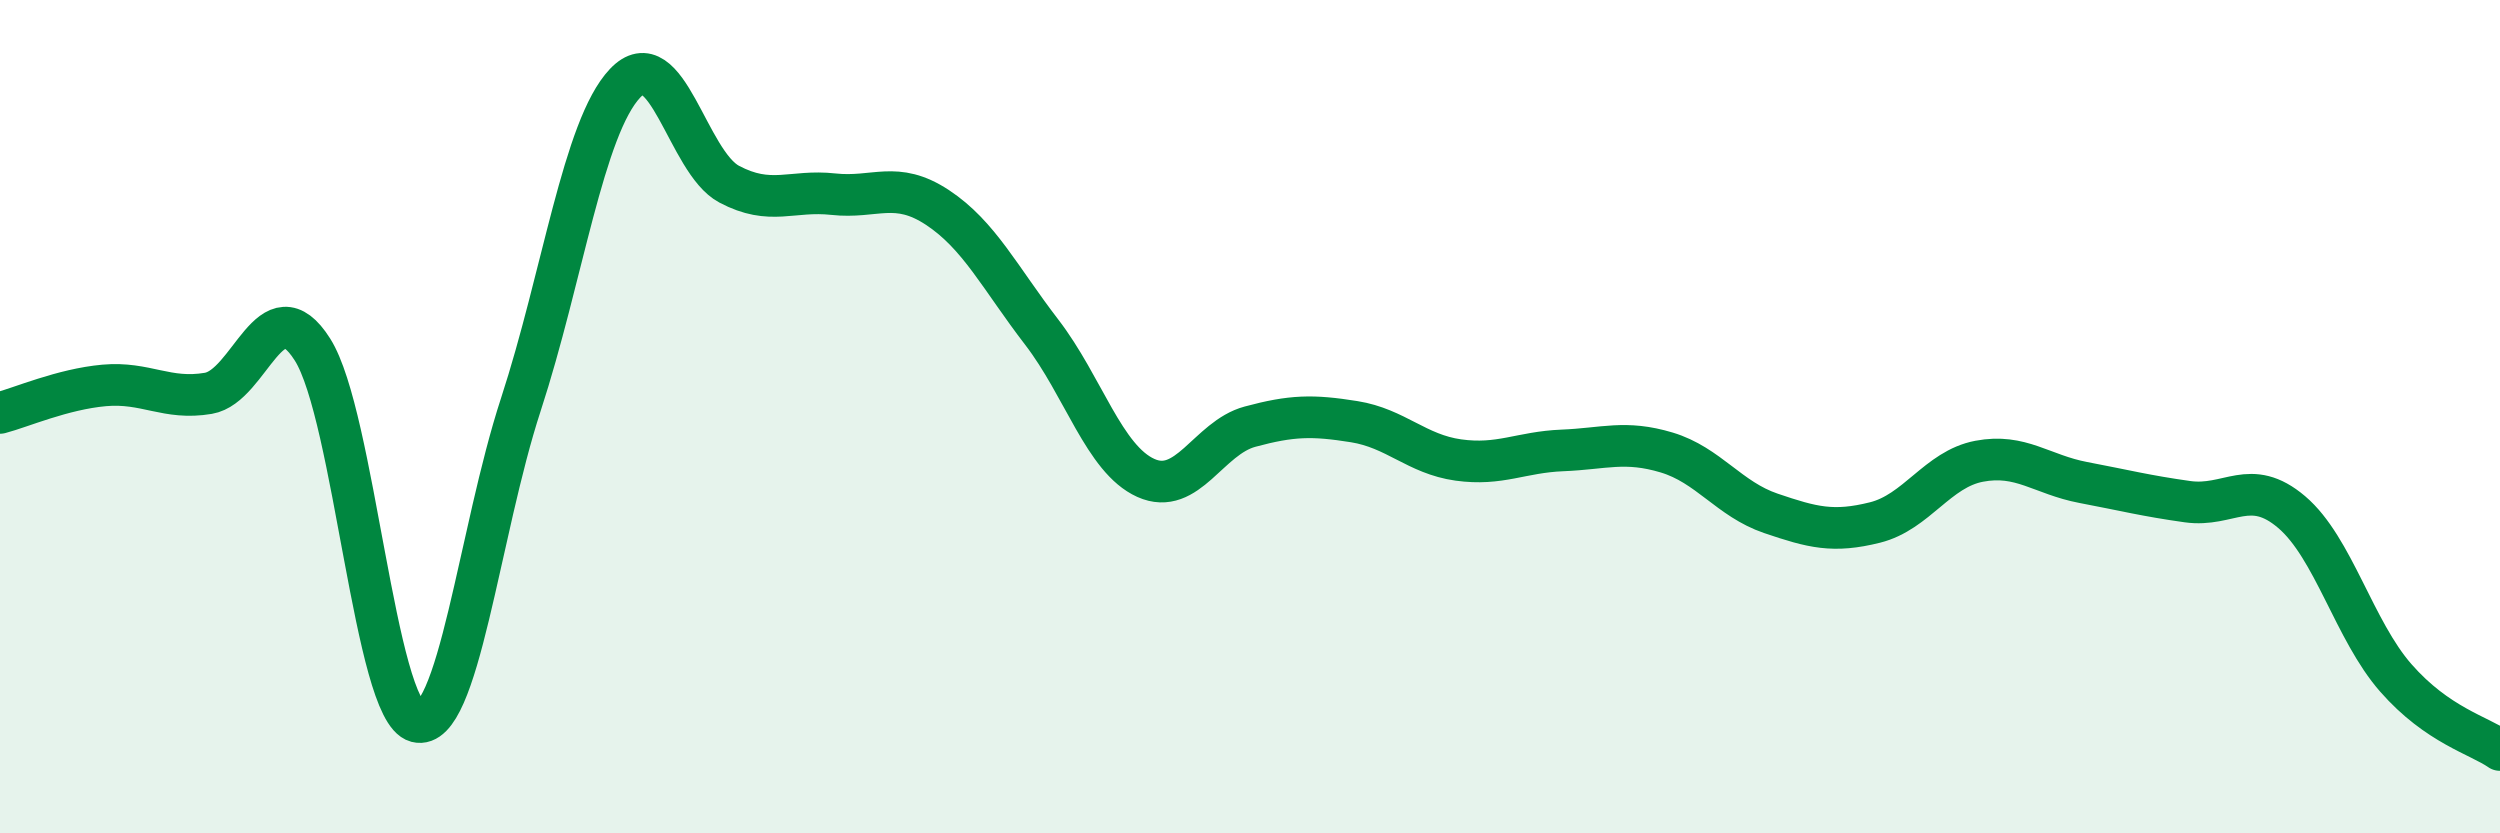
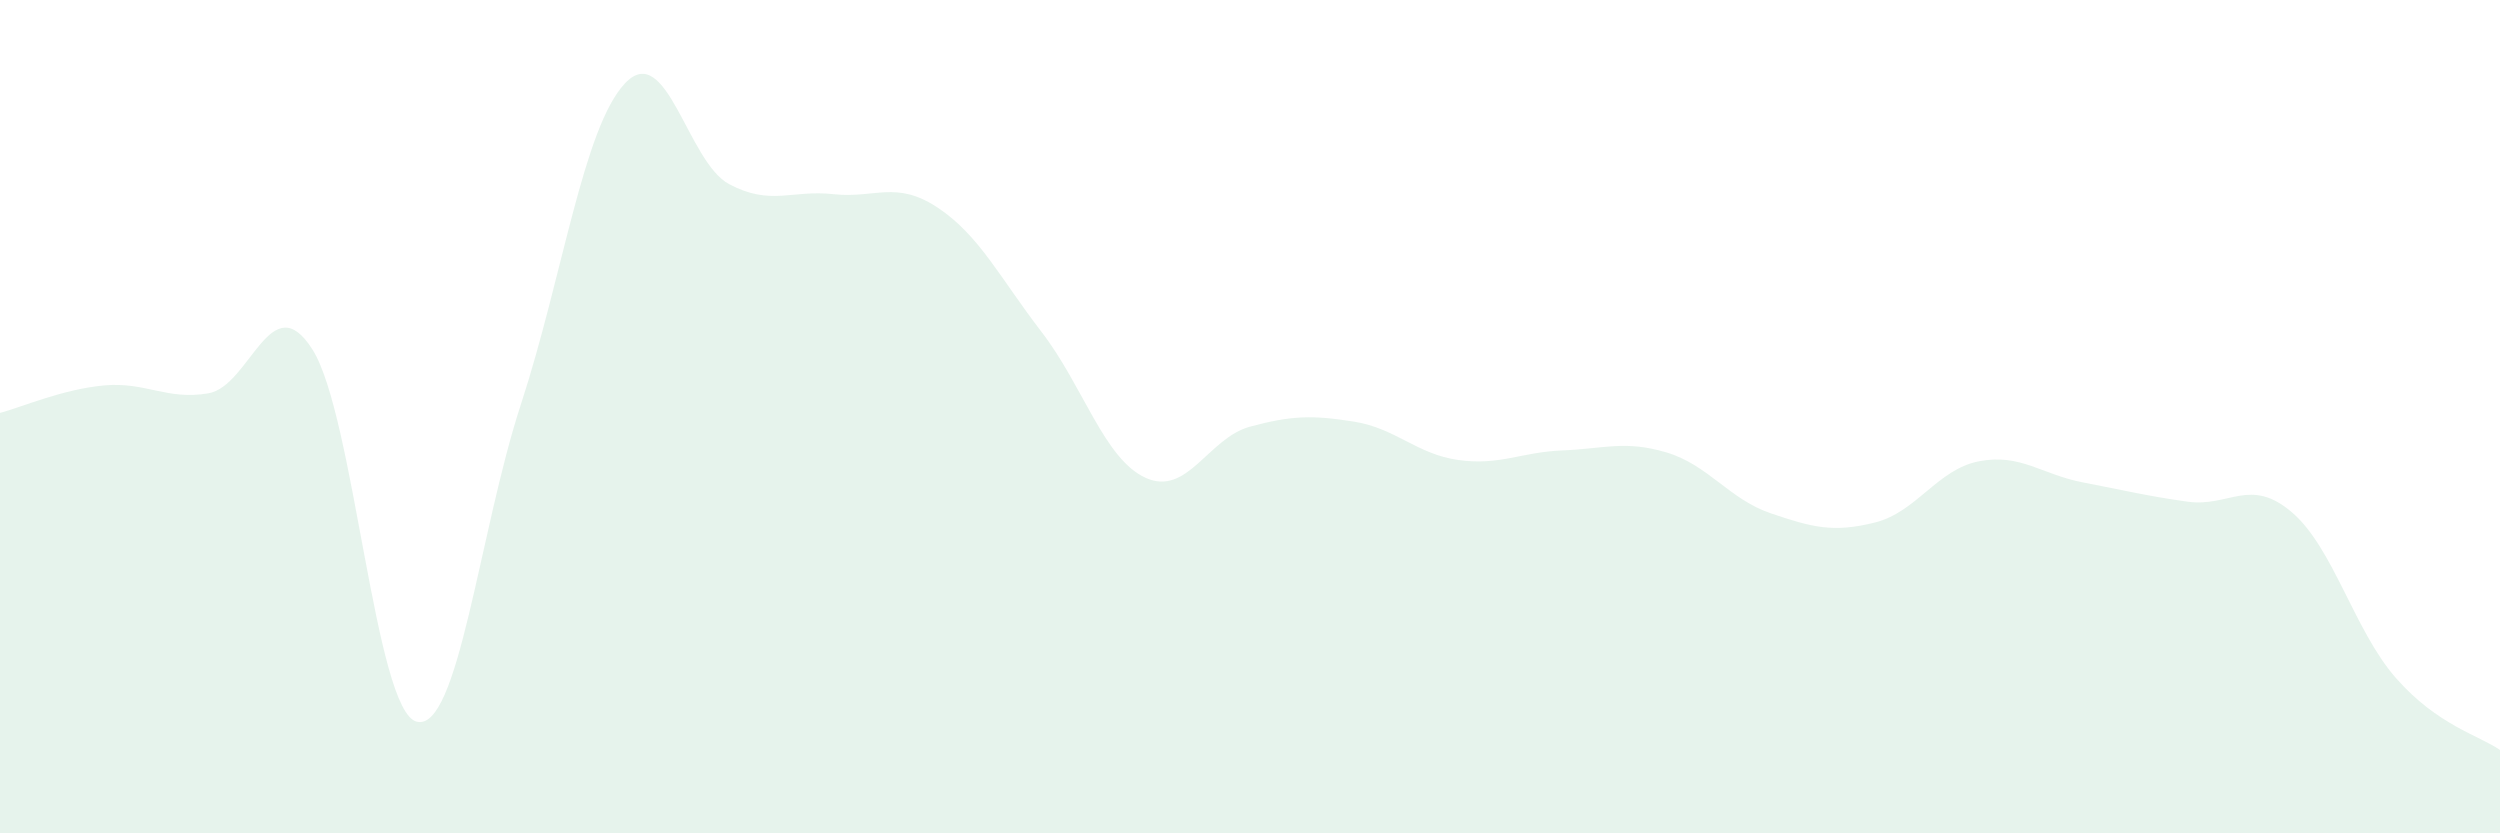
<svg xmlns="http://www.w3.org/2000/svg" width="60" height="20" viewBox="0 0 60 20">
  <path d="M 0,9.91 C 0.5,9.78 1.5,9.34 2.5,9.25 C 3.5,9.16 4,9.61 5,9.44 C 6,9.27 6.5,6.81 7.5,8.39 C 8.5,9.97 9,17.06 10,17.32 C 11,17.58 11.5,12.77 12.5,9.71 C 13.5,6.65 14,3.06 15,2 C 16,0.94 16.5,3.89 17.5,4.42 C 18.5,4.95 19,4.55 20,4.66 C 21,4.77 21.5,4.32 22.5,4.98 C 23.5,5.64 24,6.67 25,7.97 C 26,9.27 26.5,11.02 27.5,11.47 C 28.5,11.92 29,10.51 30,10.24 C 31,9.97 31.5,9.96 32.5,10.12 C 33.5,10.28 34,10.9 35,11.04 C 36,11.18 36.5,10.85 37.5,10.81 C 38.5,10.77 39,10.56 40,10.86 C 41,11.16 41.5,11.98 42.5,12.32 C 43.5,12.66 44,12.79 45,12.54 C 46,12.29 46.5,11.26 47.5,11.07 C 48.5,10.88 49,11.39 50,11.58 C 51,11.77 51.5,11.9 52.5,12.04 C 53.5,12.18 54,11.44 55,12.29 C 56,13.14 56.5,15.13 57.5,16.27 C 58.5,17.41 59.5,17.65 60,18L60 20L0 20Z" fill="#008740" opacity="0.1" stroke-linecap="round" stroke-linejoin="round" />
-   <path d="M 0,9.91 C 0.5,9.78 1.5,9.34 2.5,9.25 C 3.5,9.16 4,9.61 5,9.44 C 6,9.27 6.5,6.81 7.5,8.39 C 8.5,9.97 9,17.06 10,17.32 C 11,17.58 11.5,12.77 12.5,9.71 C 13.5,6.65 14,3.06 15,2 C 16,0.94 16.5,3.89 17.5,4.42 C 18.5,4.95 19,4.55 20,4.66 C 21,4.77 21.5,4.32 22.5,4.98 C 23.5,5.64 24,6.67 25,7.97 C 26,9.27 26.5,11.02 27.5,11.47 C 28.5,11.92 29,10.51 30,10.24 C 31,9.97 31.5,9.96 32.5,10.12 C 33.5,10.28 34,10.9 35,11.04 C 36,11.18 36.5,10.85 37.5,10.81 C 38.5,10.77 39,10.56 40,10.86 C 41,11.16 41.5,11.98 42.5,12.32 C 43.5,12.66 44,12.79 45,12.54 C 46,12.29 46.5,11.26 47.5,11.07 C 48.5,10.88 49,11.39 50,11.58 C 51,11.77 51.5,11.9 52.5,12.04 C 53.5,12.18 54,11.44 55,12.29 C 56,13.14 56.5,15.13 57.5,16.27 C 58.5,17.41 59.5,17.65 60,18" stroke="#008740" stroke-width="1" fill="none" stroke-linecap="round" stroke-linejoin="round" />
</svg>